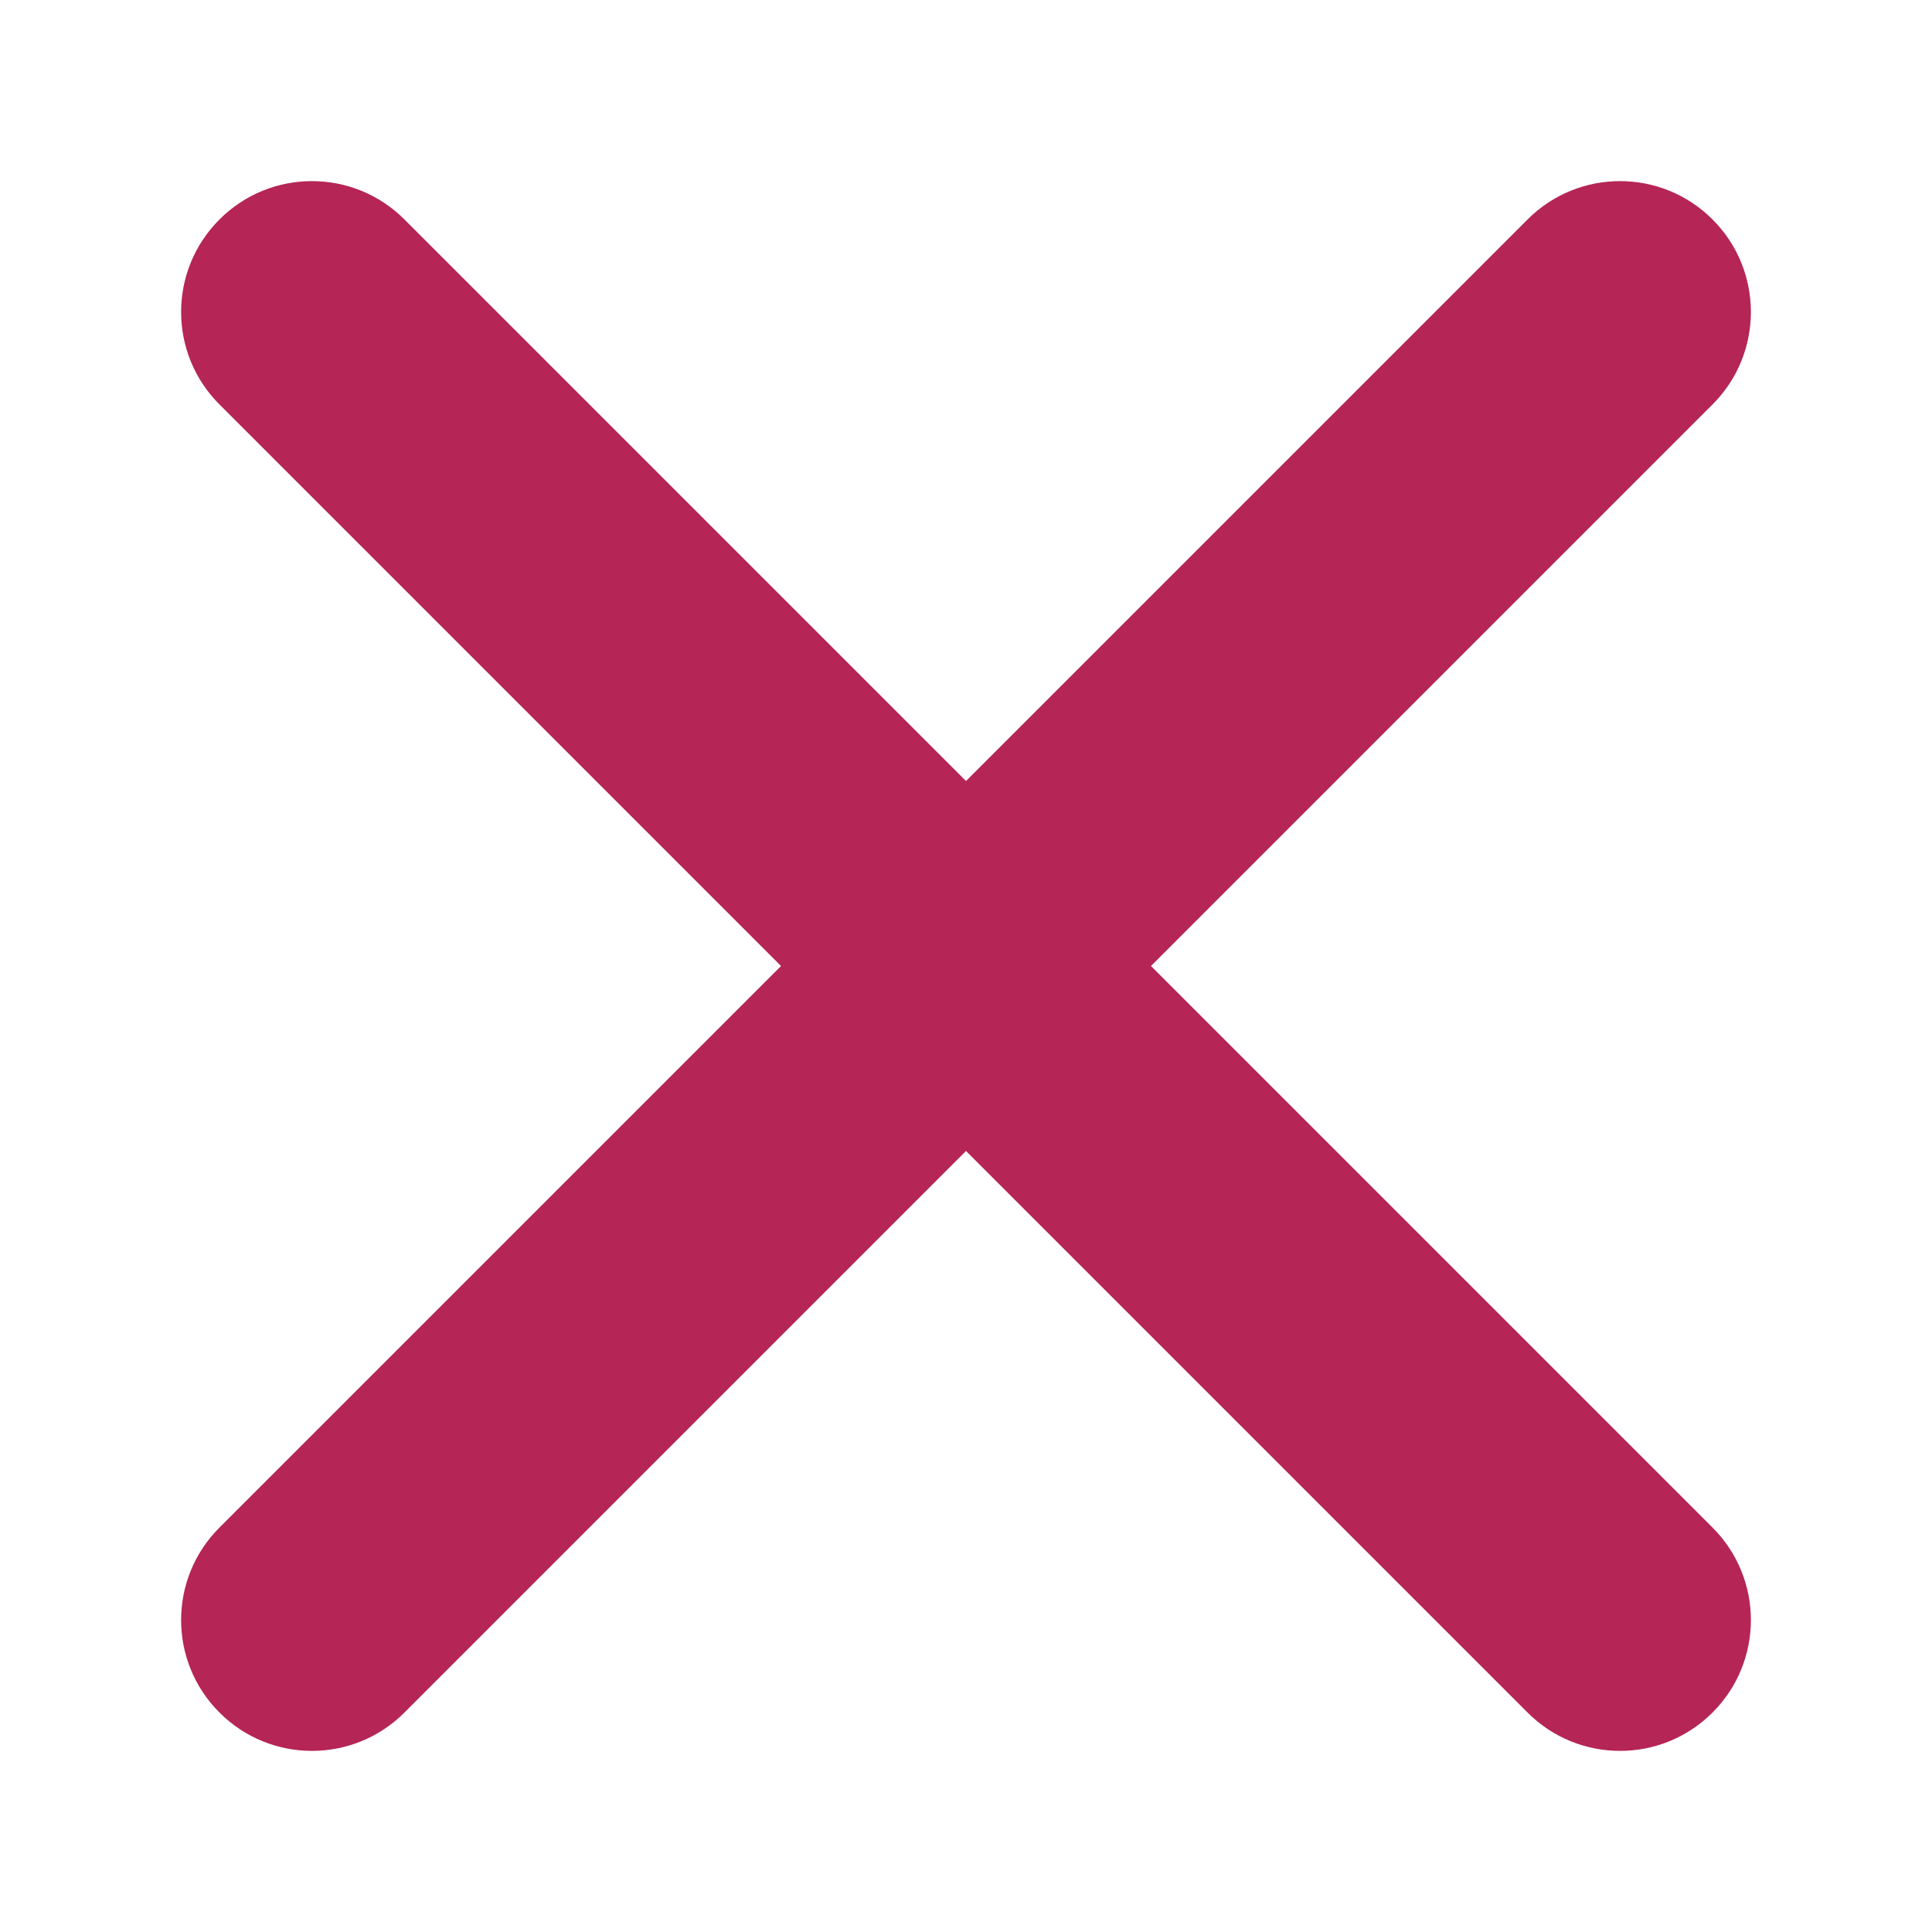
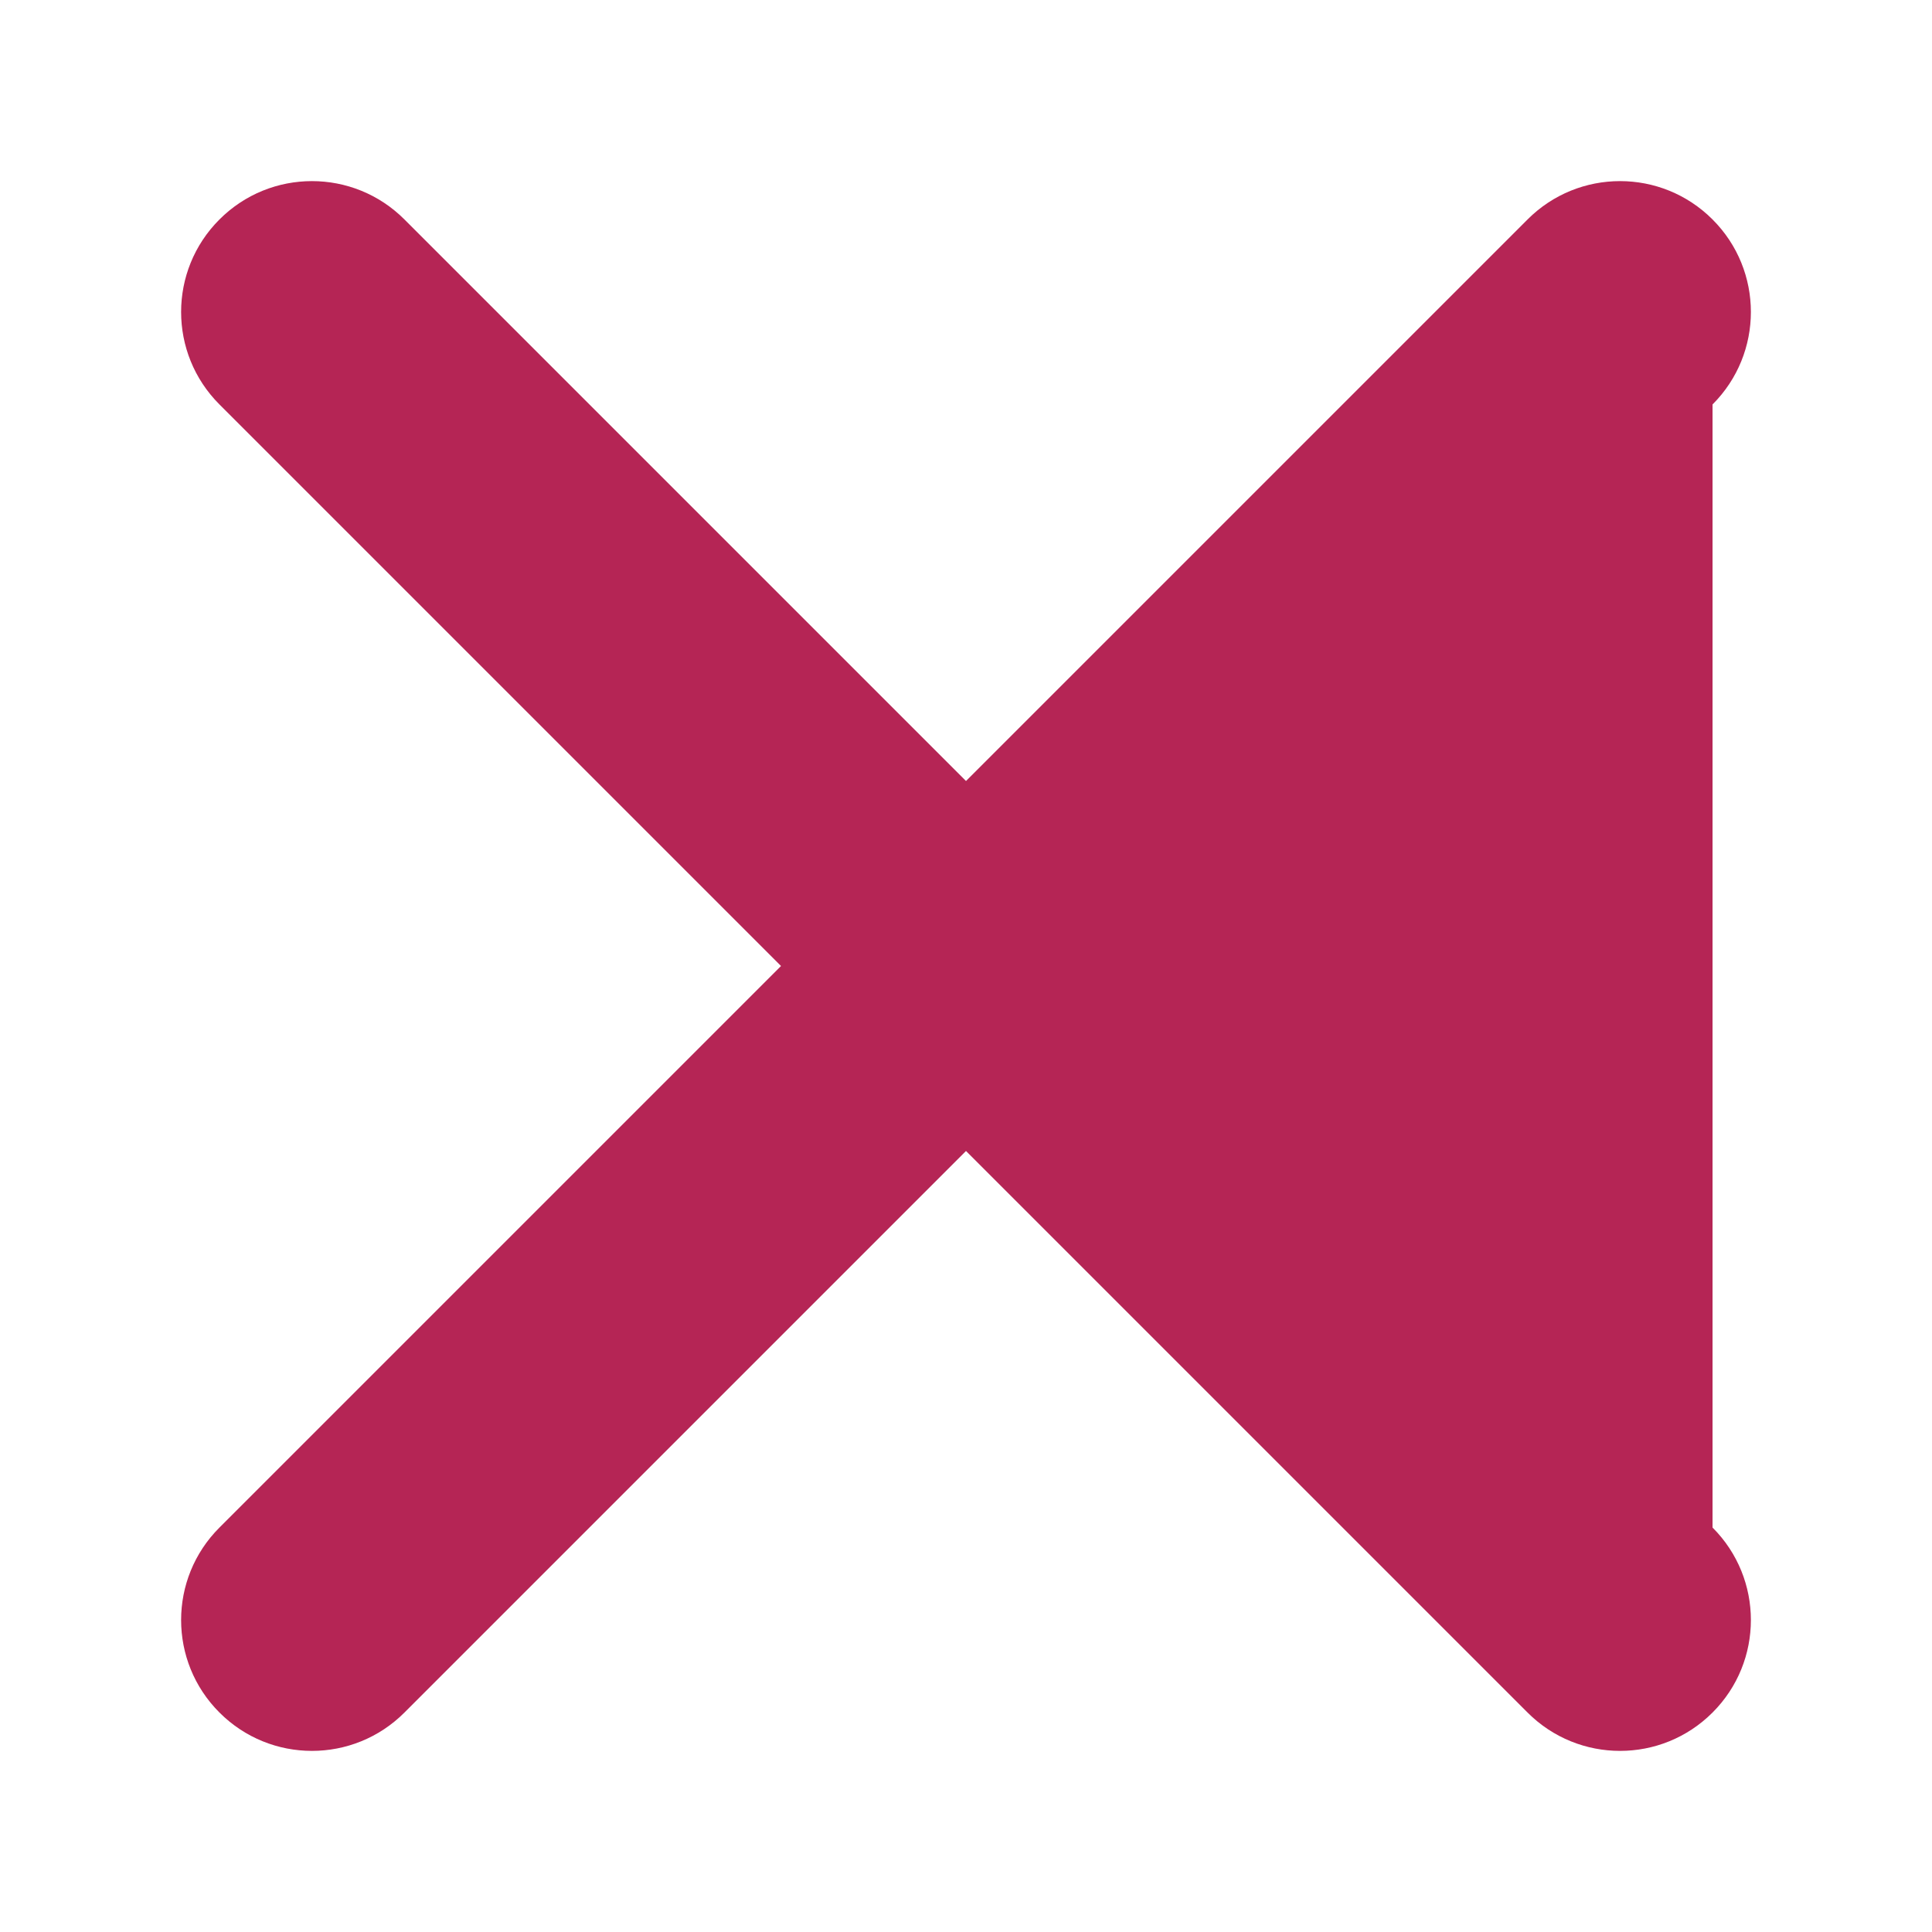
<svg xmlns="http://www.w3.org/2000/svg" width="32" height="32" viewBox="0 0 32 32" fill="none">
-   <path fill-rule="evenodd" clip-rule="evenodd" d="M3.635 3.635C4.481 2.788 5.853 2.788 6.699 3.635L16 12.936L25.301 3.635C26.147 2.788 27.519 2.788 28.365 3.635C29.212 4.481 29.212 5.853 28.365 6.699L19.064 16L28.365 25.301C29.212 26.147 29.212 27.519 28.365 28.365C27.519 29.212 26.147 29.212 25.301 28.365L16 19.064L6.699 28.365C5.853 29.212 4.481 29.212 3.635 28.365C2.788 27.519 2.788 26.147 3.635 25.301L12.936 16L3.635 6.699C2.788 5.853 2.788 4.481 3.635 3.635Z" fill="#B52555" />
+   <path fill-rule="evenodd" clip-rule="evenodd" d="M3.635 3.635C4.481 2.788 5.853 2.788 6.699 3.635L16 12.936L25.301 3.635C26.147 2.788 27.519 2.788 28.365 3.635C29.212 4.481 29.212 5.853 28.365 6.699L28.365 25.301C29.212 26.147 29.212 27.519 28.365 28.365C27.519 29.212 26.147 29.212 25.301 28.365L16 19.064L6.699 28.365C5.853 29.212 4.481 29.212 3.635 28.365C2.788 27.519 2.788 26.147 3.635 25.301L12.936 16L3.635 6.699C2.788 5.853 2.788 4.481 3.635 3.635Z" fill="#B52555" />
</svg>